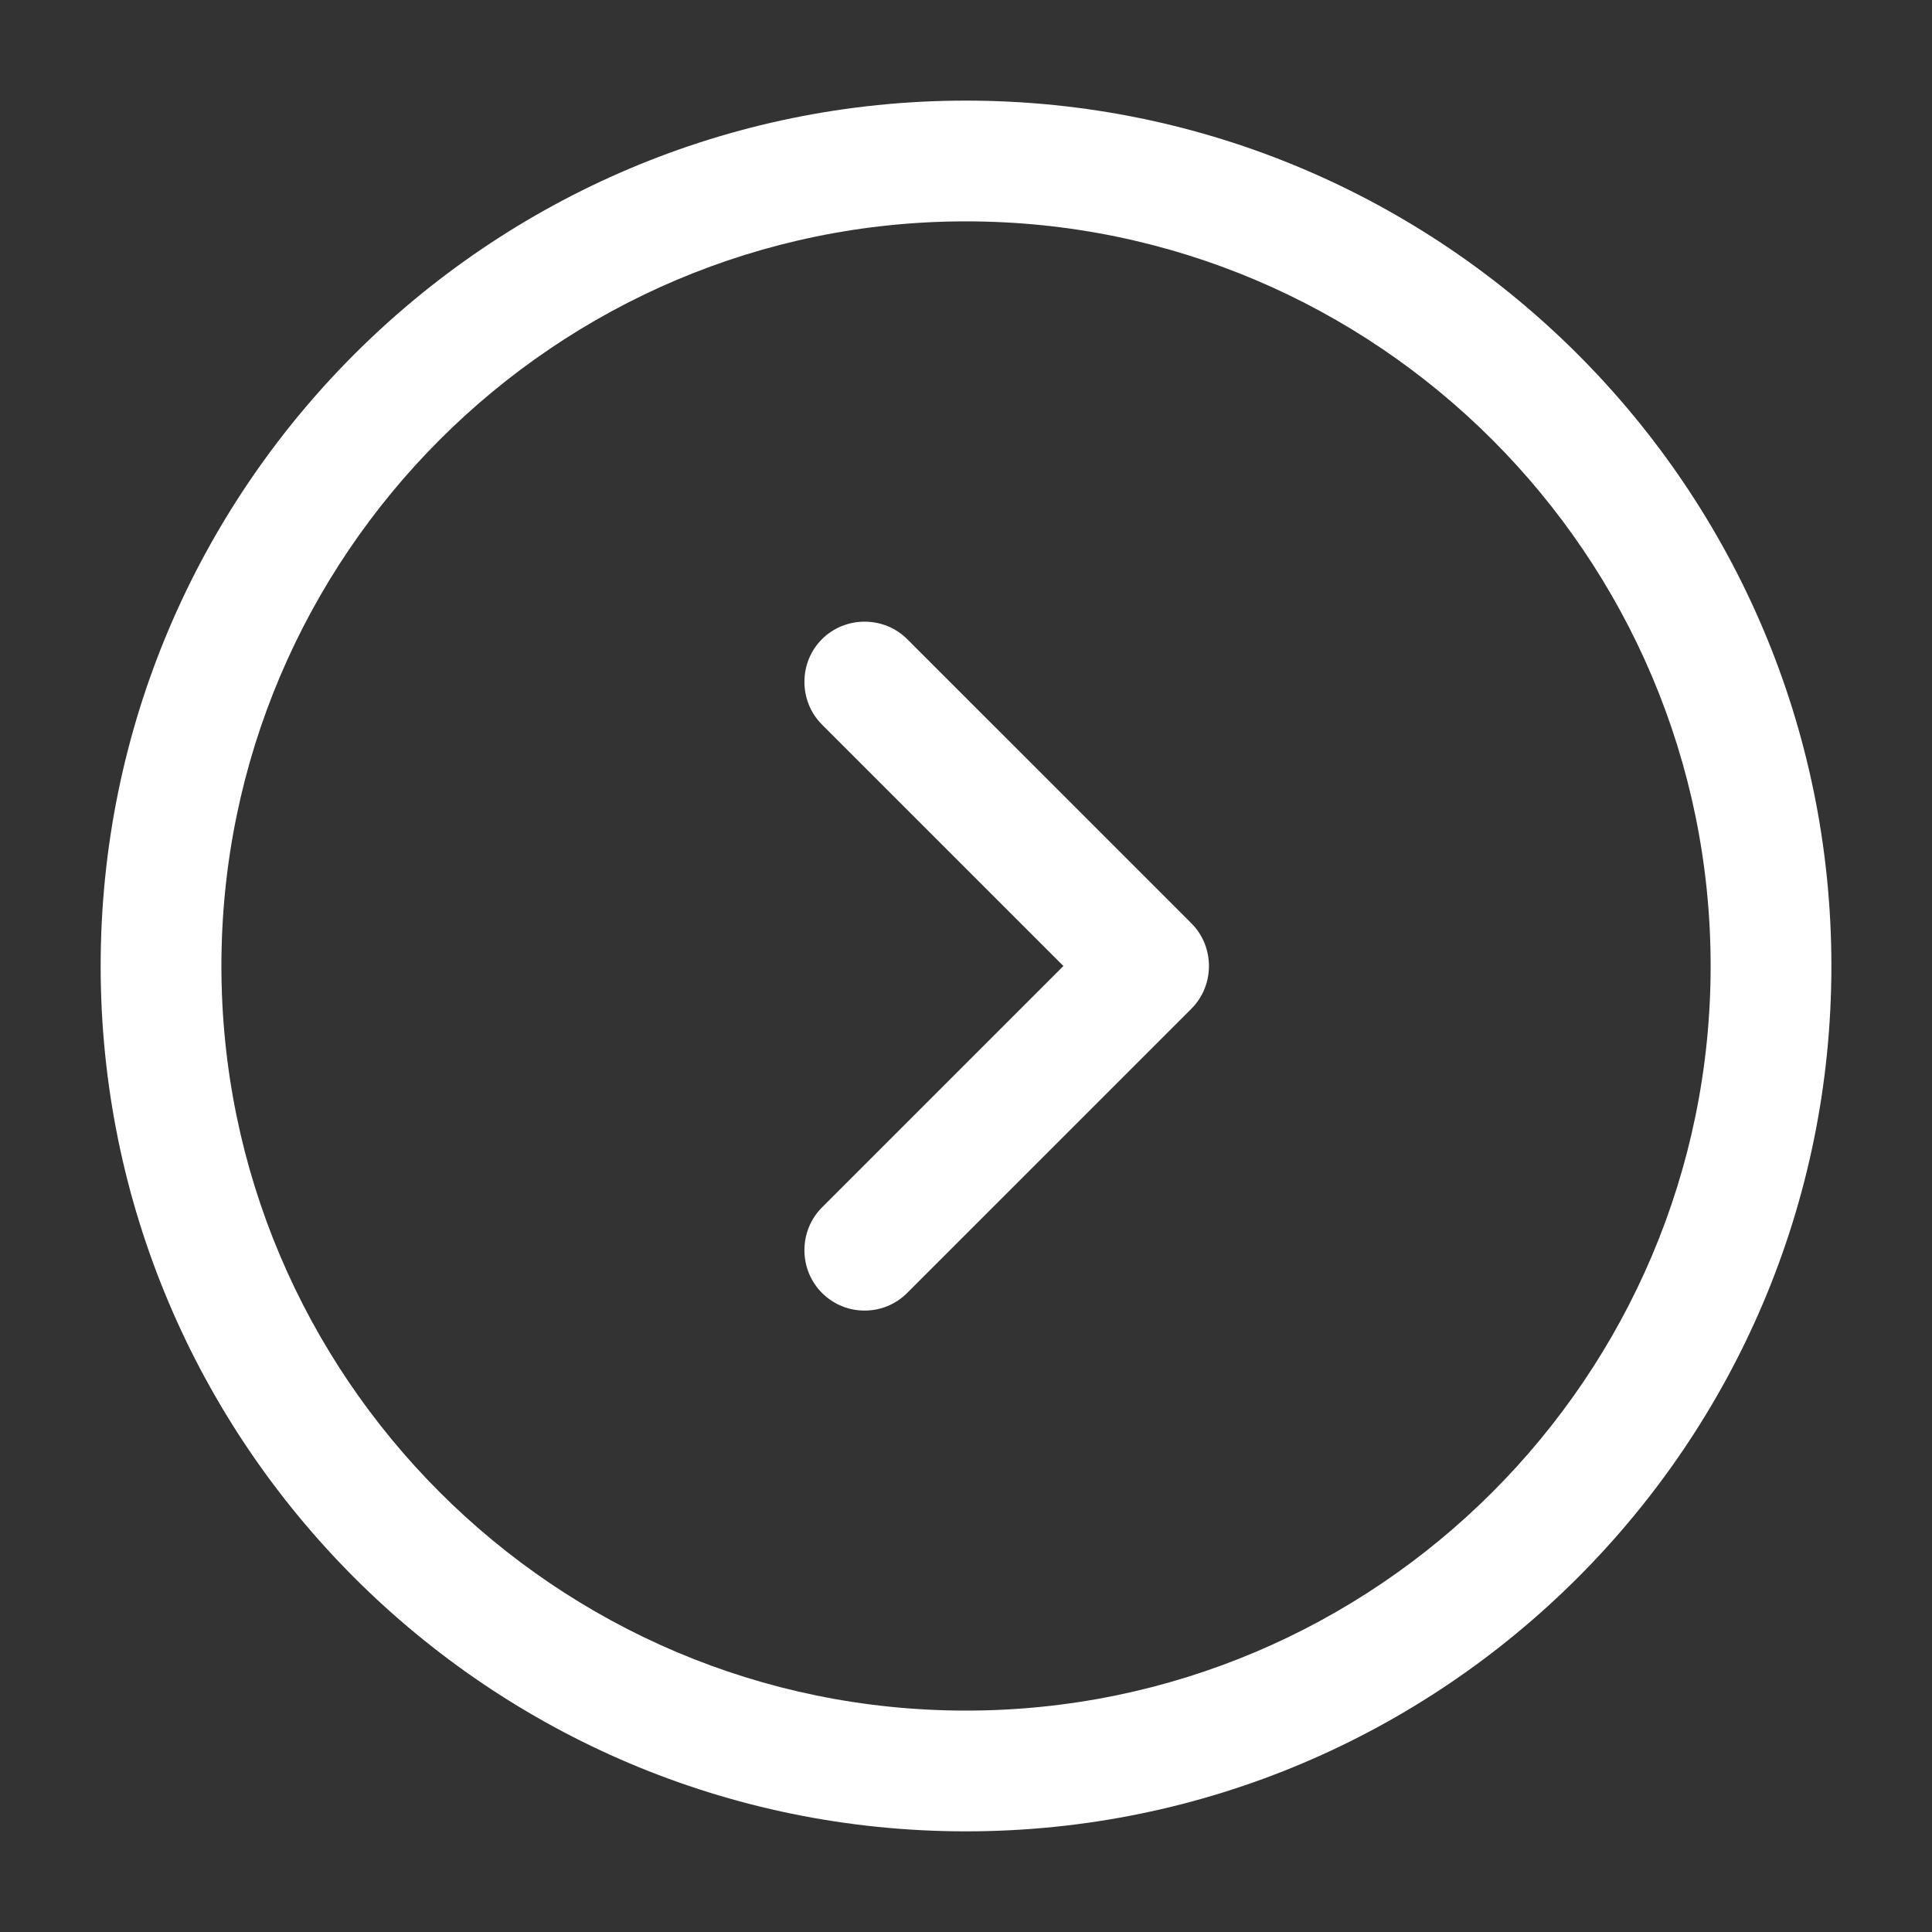
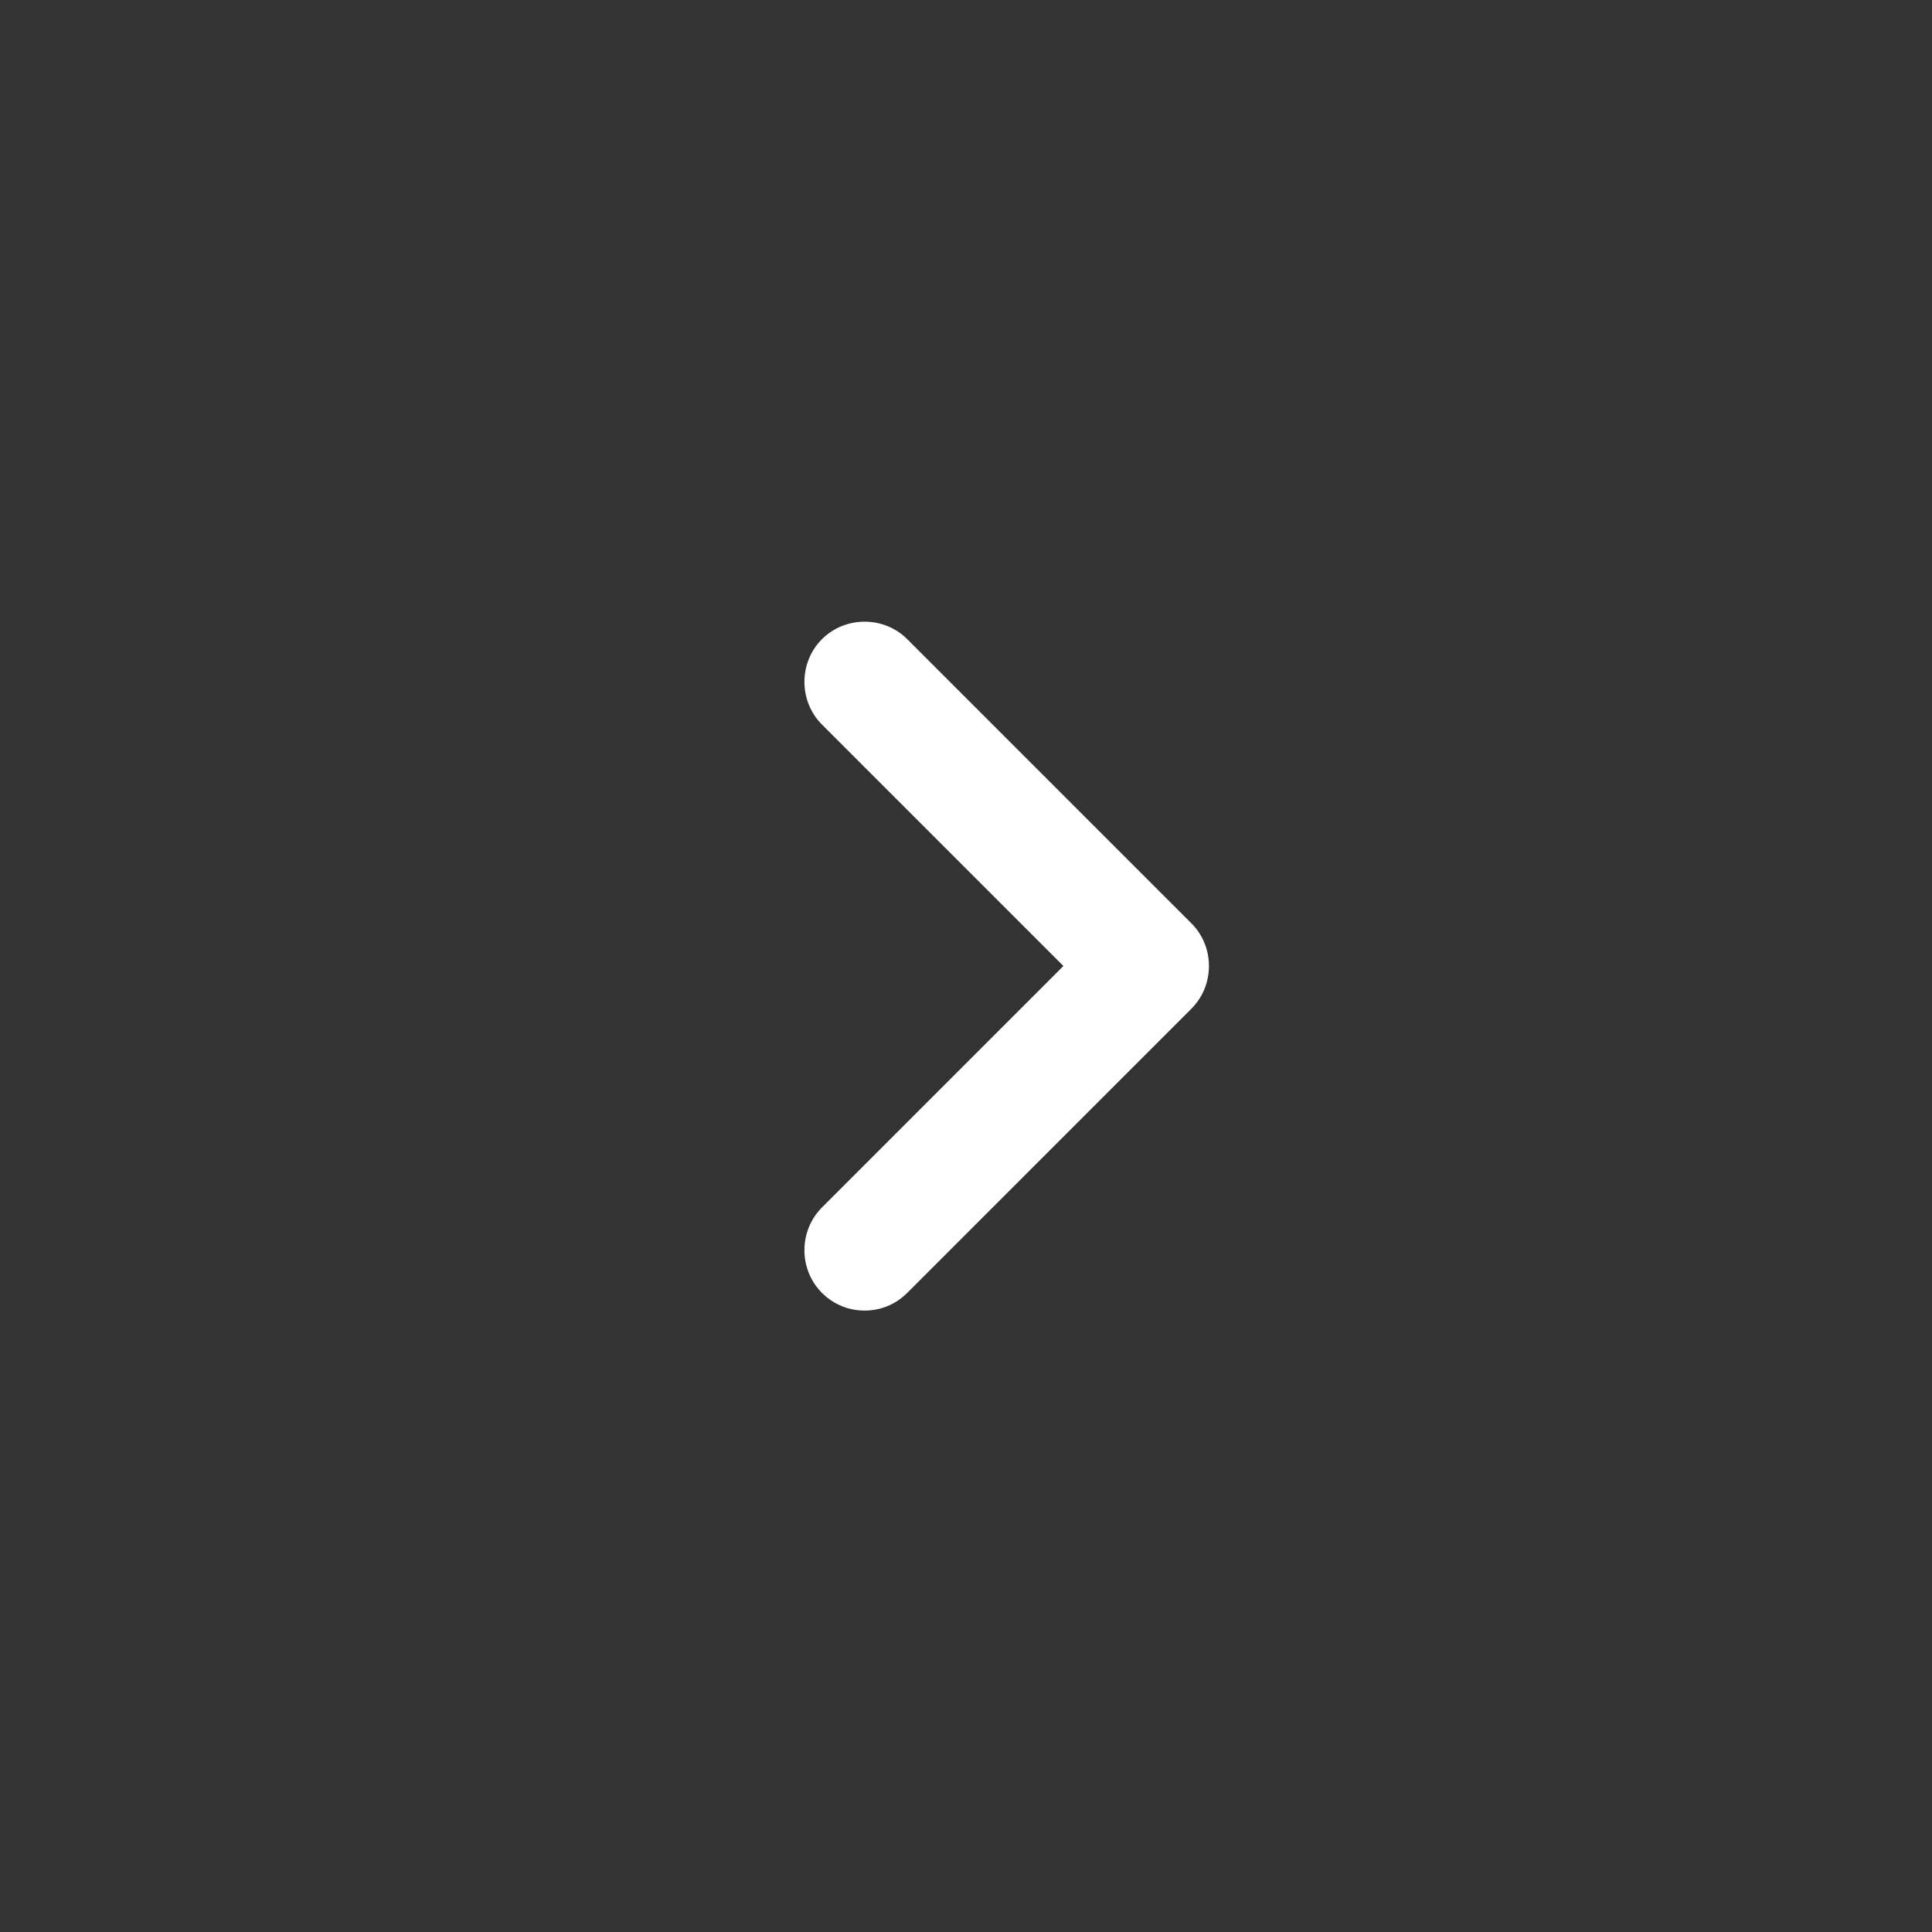
<svg xmlns="http://www.w3.org/2000/svg" width="40" height="40" viewBox="0 0 40 40" fill="none">
  <rect x="0" y="0" width="40" height="40" fill="#333333" stroke="none" />
-   <path d="M20 37.916C10.117 37.916 2.084 29.883 2.084 20C2.084 10.116 10.117 2.083 20 2.083C29.884 2.083 37.917 10.116 37.917 20C37.917 29.883 29.884 37.916 20 37.916ZM20 4.583C11.5 4.583 4.584 11.5 4.584 20C4.584 28.5 11.5 35.416 20 35.416C28.5 35.416 35.417 28.5 35.417 20C35.417 11.5 28.5 4.583 20 4.583Z" fill="white" />
  <path d="M17.901 27.134C17.584 27.134 17.267 27.017 17.017 26.767C16.534 26.284 16.534 25.484 17.017 25L22.017 20L17.017 15C16.534 14.517 16.534 13.717 17.017 13.234C17.501 12.75 18.301 12.75 18.784 13.234L24.667 19.117C25.151 19.6 25.151 20.4 24.667 20.884L18.784 26.767C18.534 27.017 18.217 27.134 17.901 27.134Z" fill="white" />
</svg>